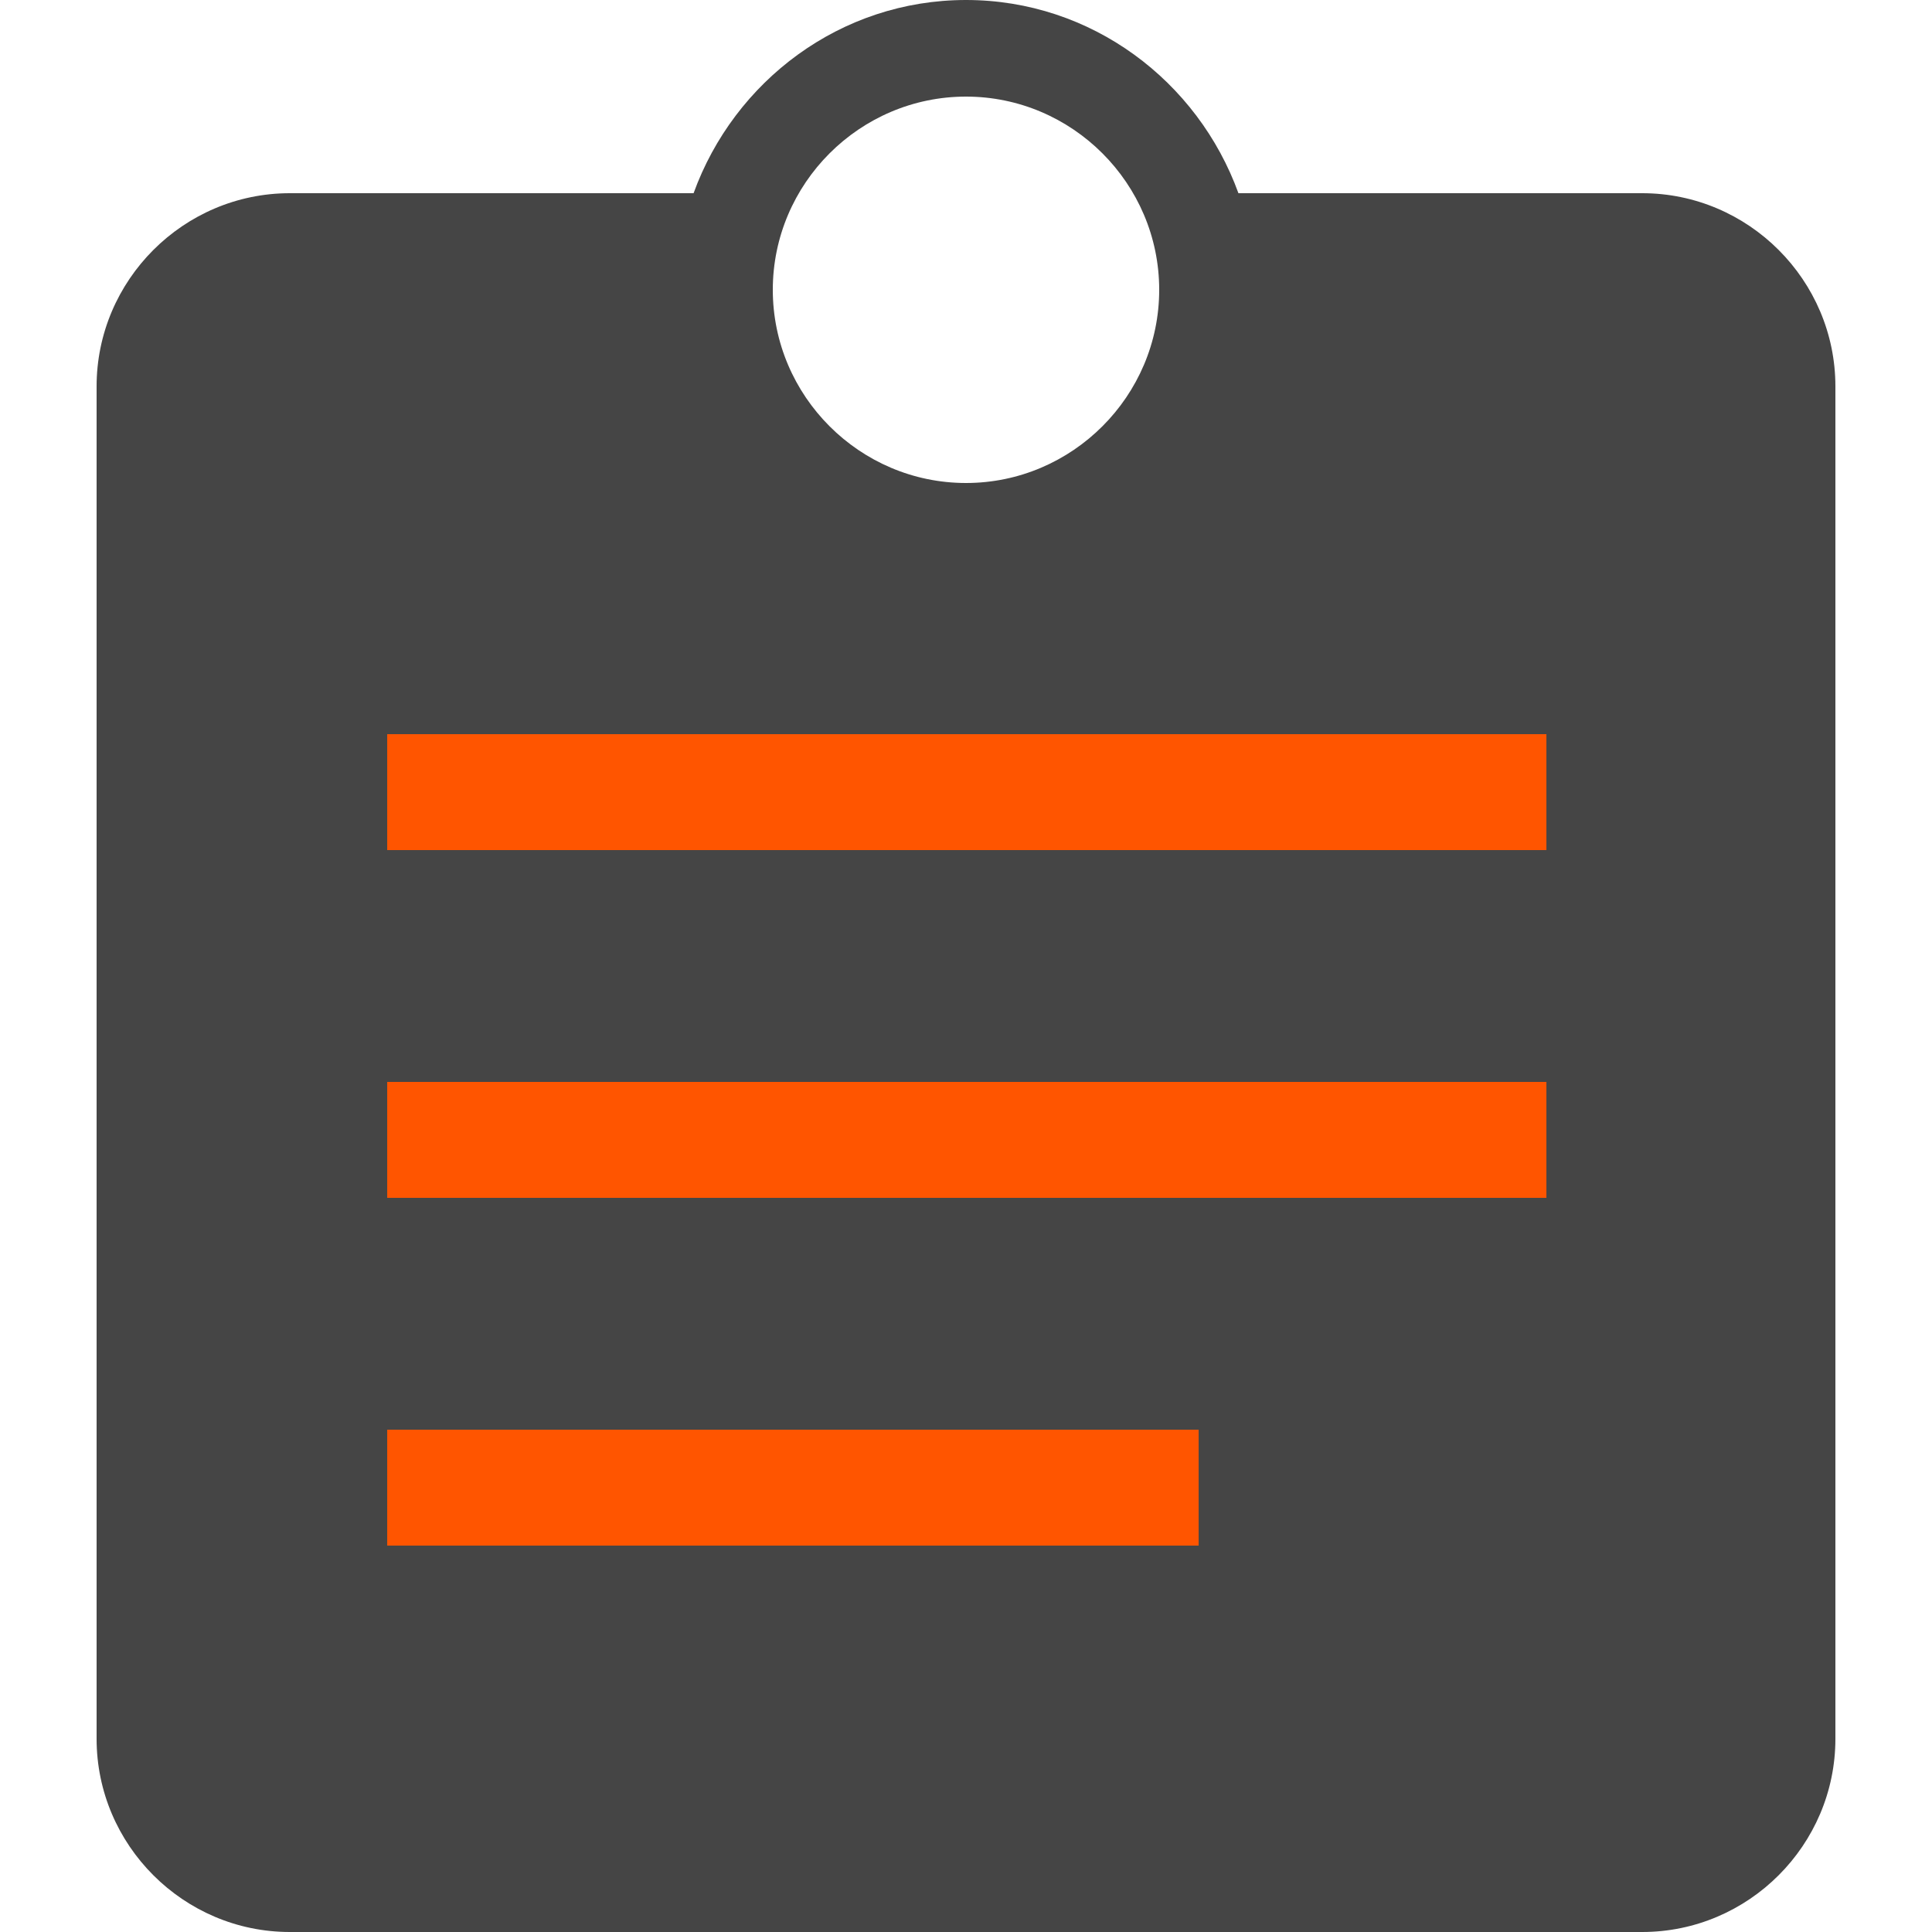
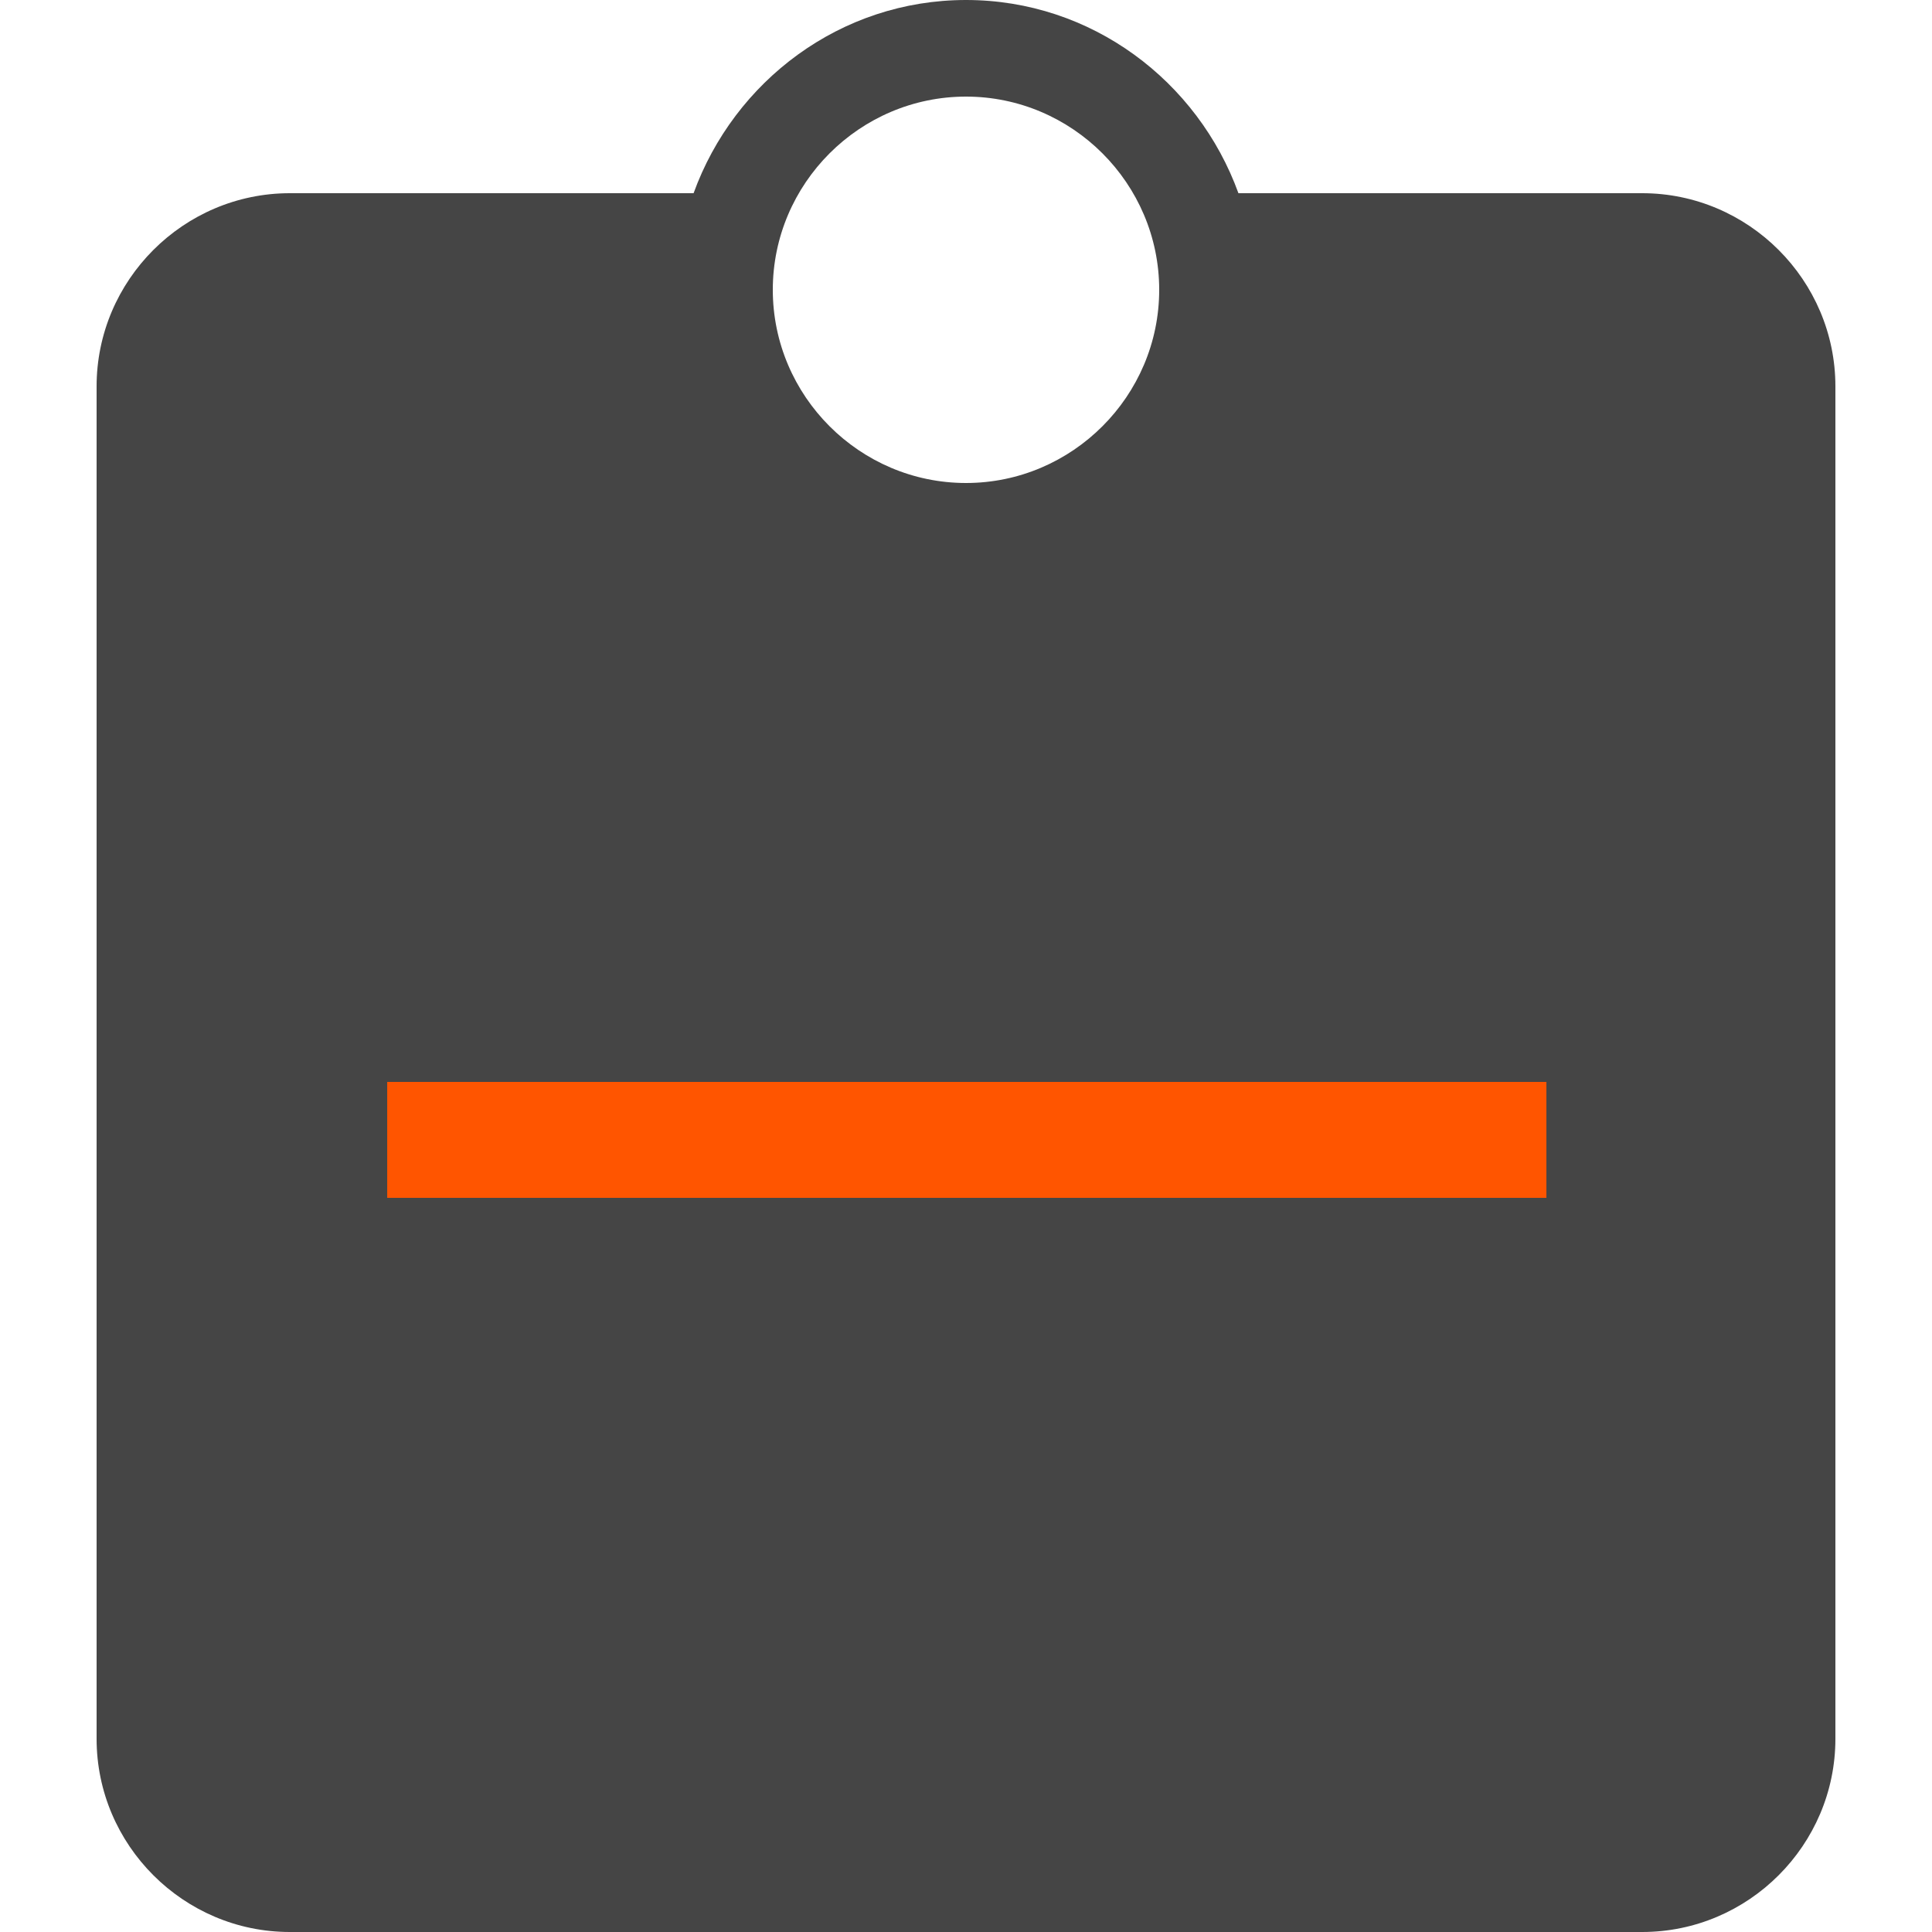
<svg xmlns="http://www.w3.org/2000/svg" fill="none" height="100%" overflow="visible" preserveAspectRatio="none" style="display: block;" viewBox="0 0 160 160" width="100%">
  <g id="icon">
    <path d="M80 0C90.4 0 99.201 6.72 102.561 16H136C144.8 16 152 23.2 152 32V144C152 152.8 144.8 160 136 160H24C15.2 160 8 152.8 8 144V32C8 23.2 15.2 16 24 16H57.44C60.8 6.72 69.6 0 80 0ZM80 8C71.2 8 64 15.2 64 24C64 32.8 71.2 40 80 40C88.8 40 96 32.8 96 24C96 15.2 88.8 8 80 8Z" fill="#454545" id="icon_2" />
    <g id="Vector">
-       <path d="M32.067 128.001H99.267V118.401H32.067V128.001Z" fill="#FF5500" />
      <path d="M32.067 99.201H128.067V89.601H32.067V99.201Z" fill="#FF5500" />
-       <path d="M32.067 70.401H128.067V60.801H32.067V70.401Z" fill="#FF5500" />
    </g>
  </g>
</svg>